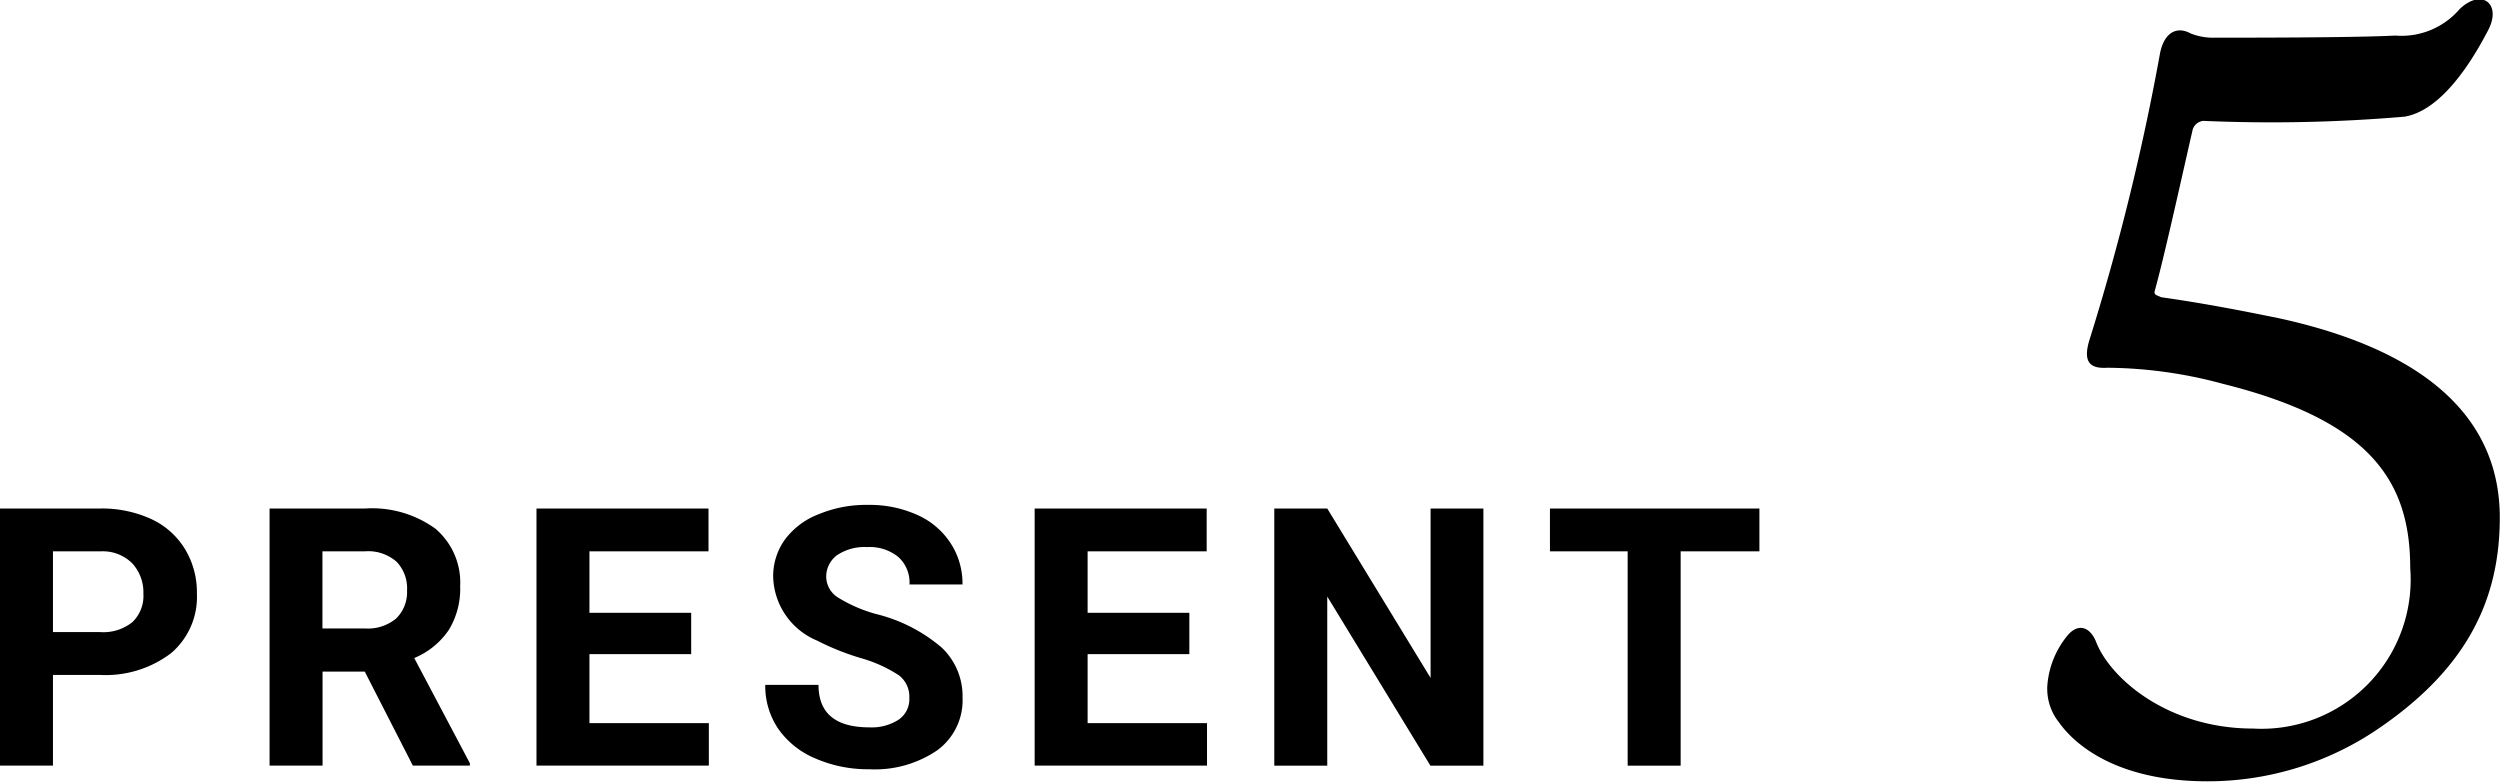
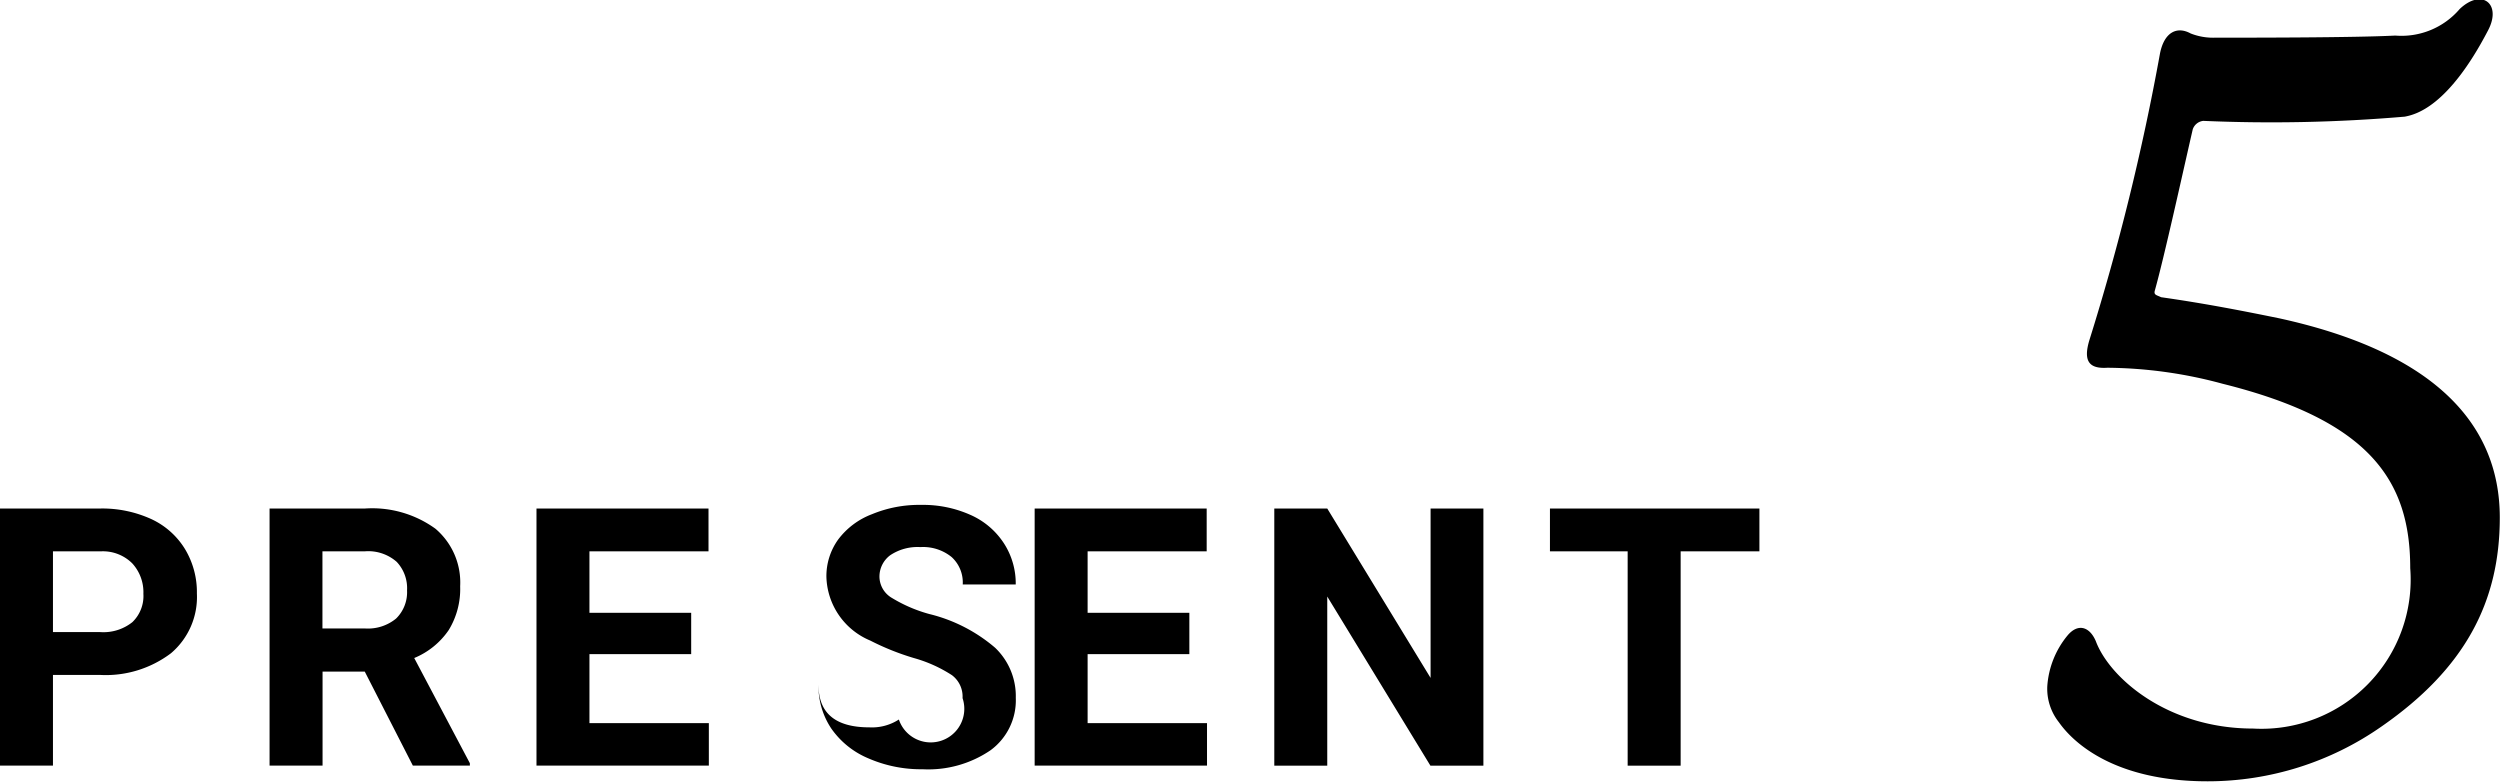
<svg xmlns="http://www.w3.org/2000/svg" width="82.938" height="25.94" viewBox="0 0 82.938 25.94">
  <defs>
    <style>
      .cls-1 {
        fill-rule: evenodd;
      }
    </style>
  </defs>
-   <path id="present_5" data-name="present 5" class="cls-1" d="M673.11,3767.39a3.587,3.587,0,0,0,2.376-.72,2.446,2.446,0,0,0,.858-1.98,2.768,2.768,0,0,0-.392-1.47,2.579,2.579,0,0,0-1.122-1,3.916,3.916,0,0,0-1.691-.35h-3.328v8.53h1.758v-3.01h1.541Zm-1.541-4.1h1.611a1.38,1.38,0,0,1,1.02.4,1.415,1.415,0,0,1,.369,1.01,1.2,1.2,0,0,1-.366.94,1.539,1.539,0,0,1-1.064.33h-1.57v-2.68Zm11.94,7.11H685.4v-0.08l-1.846-3.49a2.568,2.568,0,0,0,1.146-.93,2.611,2.611,0,0,0,.378-1.45,2.339,2.339,0,0,0-.821-1.91,3.578,3.578,0,0,0-2.332-.67h-3.17v8.53h1.758v-3.12h1.4Zm-3-7.11h1.412a1.427,1.427,0,0,1,1.052.35,1.276,1.276,0,0,1,.343.95,1.222,1.222,0,0,1-.363.93,1.473,1.473,0,0,1-1.026.33h-1.418v-2.56Zm12.233,2.04h-3.375v-2.04h3.95v-1.42H687.61v8.53h5.718v-1.41h-3.961v-2.29h3.375v-1.37Zm6.89,3.54a1.641,1.641,0,0,1-.979.26q-1.687,0-1.687-1.41H695.2a2.526,2.526,0,0,0,.425,1.45,2.824,2.824,0,0,0,1.233.99,4.364,4.364,0,0,0,1.793.36,3.665,3.665,0,0,0,2.256-.63,2.055,2.055,0,0,0,.838-1.74,2.218,2.218,0,0,0-.685-1.66,5.266,5.266,0,0,0-2.186-1.12,4.836,4.836,0,0,1-1.233-.53,0.826,0.826,0,0,1-.419-0.7,0.884,0.884,0,0,1,.357-0.72,1.631,1.631,0,0,1,1-.27,1.5,1.5,0,0,1,1.037.33,1.14,1.14,0,0,1,.369.91h1.758a2.445,2.445,0,0,0-.395-1.37,2.55,2.55,0,0,0-1.111-.94,3.841,3.841,0,0,0-1.629-.33,4.088,4.088,0,0,0-1.637.31,2.509,2.509,0,0,0-1.119.84,2.078,2.078,0,0,0-.39,1.24,2.361,2.361,0,0,0,1.453,2.11,8.48,8.48,0,0,0,1.447.58,4.578,4.578,0,0,1,1.266.57,0.887,0.887,0,0,1,.351.76A0.82,0.82,0,0,1,699.632,3768.87Zm9.637-3.54h-3.375v-2.04h3.95v-1.42h-5.707v8.53h5.718v-1.41h-3.961v-2.29h3.375v-1.37Zm9.755-3.46h-1.752v5.62l-3.428-5.62h-1.757v8.53h1.757v-5.61l3.422,5.61h1.758v-8.53Zm9.157,0h-6.949v1.42h2.578v7.11h1.758v-7.11h2.613v-1.42Zm14.866,9.05a10.051,10.051,0,0,0,5.775-1.82c2.765-1.92,3.921-4.13,3.921-6.93,0-3.25-2.381-5.53-7.316-6.61-1.225-.25-2.45-0.49-3.921-0.7-0.14-.07-0.245-0.07-0.21-0.21,0.315-1.12.945-3.99,1.261-5.36a0.416,0.416,0,0,1,.35-0.28,52,52,0,0,0,6.685-.14c0.35-.07,1.435-0.31,2.766-2.87,0.455-.87-0.21-1.4-0.946-0.7a2.539,2.539,0,0,1-2.135.88c-1.365.07-4.76,0.07-5.985,0.07a2.03,2.03,0,0,1-.805-0.14c-0.456-.25-0.876-0.04-1.016.66a78.787,78.787,0,0,1-2.345,9.52c-0.21.7,0,.95,0.6,0.91a14.962,14.962,0,0,1,3.816.53c4.9,1.22,6.23,3.22,6.23,6.12a4.949,4.949,0,0,1-5.215,5.32c-2.836,0-4.761-1.68-5.216-2.9-0.21-.49-0.6-0.6-0.945-0.18a2.956,2.956,0,0,0-.665,1.68,1.791,1.791,0,0,0,.385,1.19C738.636,3769.7,740.036,3770.92,743.047,3770.92Z" transform="translate(-669.812 -3745)" />
+   <path id="present_5" data-name="present 5" class="cls-1" d="M673.11,3767.39a3.587,3.587,0,0,0,2.376-.72,2.446,2.446,0,0,0,.858-1.98,2.768,2.768,0,0,0-.392-1.47,2.579,2.579,0,0,0-1.122-1,3.916,3.916,0,0,0-1.691-.35h-3.328v8.53h1.758v-3.01h1.541Zm-1.541-4.1h1.611a1.38,1.38,0,0,1,1.02.4,1.415,1.415,0,0,1,.369,1.01,1.2,1.2,0,0,1-.366.94,1.539,1.539,0,0,1-1.064.33h-1.57v-2.68Zm11.94,7.11H685.4v-0.08l-1.846-3.49a2.568,2.568,0,0,0,1.146-.93,2.611,2.611,0,0,0,.378-1.45,2.339,2.339,0,0,0-.821-1.91,3.578,3.578,0,0,0-2.332-.67h-3.17v8.53h1.758v-3.12h1.4Zm-3-7.11h1.412a1.427,1.427,0,0,1,1.052.35,1.276,1.276,0,0,1,.343.95,1.222,1.222,0,0,1-.363.93,1.473,1.473,0,0,1-1.026.33h-1.418v-2.56Zm12.233,2.04h-3.375v-2.04h3.95v-1.42H687.61v8.53h5.718v-1.41h-3.961v-2.29h3.375v-1.37Zm6.89,3.54a1.641,1.641,0,0,1-.979.26q-1.687,0-1.687-1.41a2.526,2.526,0,0,0,.425,1.45,2.824,2.824,0,0,0,1.233.99,4.364,4.364,0,0,0,1.793.36,3.665,3.665,0,0,0,2.256-.63,2.055,2.055,0,0,0,.838-1.74,2.218,2.218,0,0,0-.685-1.66,5.266,5.266,0,0,0-2.186-1.12,4.836,4.836,0,0,1-1.233-.53,0.826,0.826,0,0,1-.419-0.7,0.884,0.884,0,0,1,.357-0.72,1.631,1.631,0,0,1,1-.27,1.5,1.5,0,0,1,1.037.33,1.14,1.14,0,0,1,.369.91h1.758a2.445,2.445,0,0,0-.395-1.37,2.55,2.55,0,0,0-1.111-.94,3.841,3.841,0,0,0-1.629-.33,4.088,4.088,0,0,0-1.637.31,2.509,2.509,0,0,0-1.119.84,2.078,2.078,0,0,0-.39,1.24,2.361,2.361,0,0,0,1.453,2.11,8.48,8.48,0,0,0,1.447.58,4.578,4.578,0,0,1,1.266.57,0.887,0.887,0,0,1,.351.76A0.82,0.82,0,0,1,699.632,3768.87Zm9.637-3.54h-3.375v-2.04h3.95v-1.42h-5.707v8.53h5.718v-1.41h-3.961v-2.29h3.375v-1.37Zm9.755-3.46h-1.752v5.62l-3.428-5.62h-1.757v8.53h1.757v-5.61l3.422,5.61h1.758v-8.53Zm9.157,0h-6.949v1.42h2.578v7.11h1.758v-7.11h2.613v-1.42Zm14.866,9.05a10.051,10.051,0,0,0,5.775-1.82c2.765-1.92,3.921-4.13,3.921-6.93,0-3.25-2.381-5.53-7.316-6.61-1.225-.25-2.45-0.49-3.921-0.7-0.14-.07-0.245-0.07-0.21-0.21,0.315-1.12.945-3.99,1.261-5.36a0.416,0.416,0,0,1,.35-0.28,52,52,0,0,0,6.685-.14c0.35-.07,1.435-0.31,2.766-2.87,0.455-.87-0.21-1.4-0.946-0.7a2.539,2.539,0,0,1-2.135.88c-1.365.07-4.76,0.07-5.985,0.07a2.03,2.03,0,0,1-.805-0.14c-0.456-.25-0.876-0.04-1.016.66a78.787,78.787,0,0,1-2.345,9.52c-0.21.7,0,.95,0.6,0.91a14.962,14.962,0,0,1,3.816.53c4.9,1.22,6.23,3.22,6.23,6.12a4.949,4.949,0,0,1-5.215,5.32c-2.836,0-4.761-1.68-5.216-2.9-0.21-.49-0.6-0.6-0.945-0.18a2.956,2.956,0,0,0-.665,1.68,1.791,1.791,0,0,0,.385,1.19C738.636,3769.7,740.036,3770.92,743.047,3770.92Z" transform="translate(-669.812 -3745)" />
</svg>